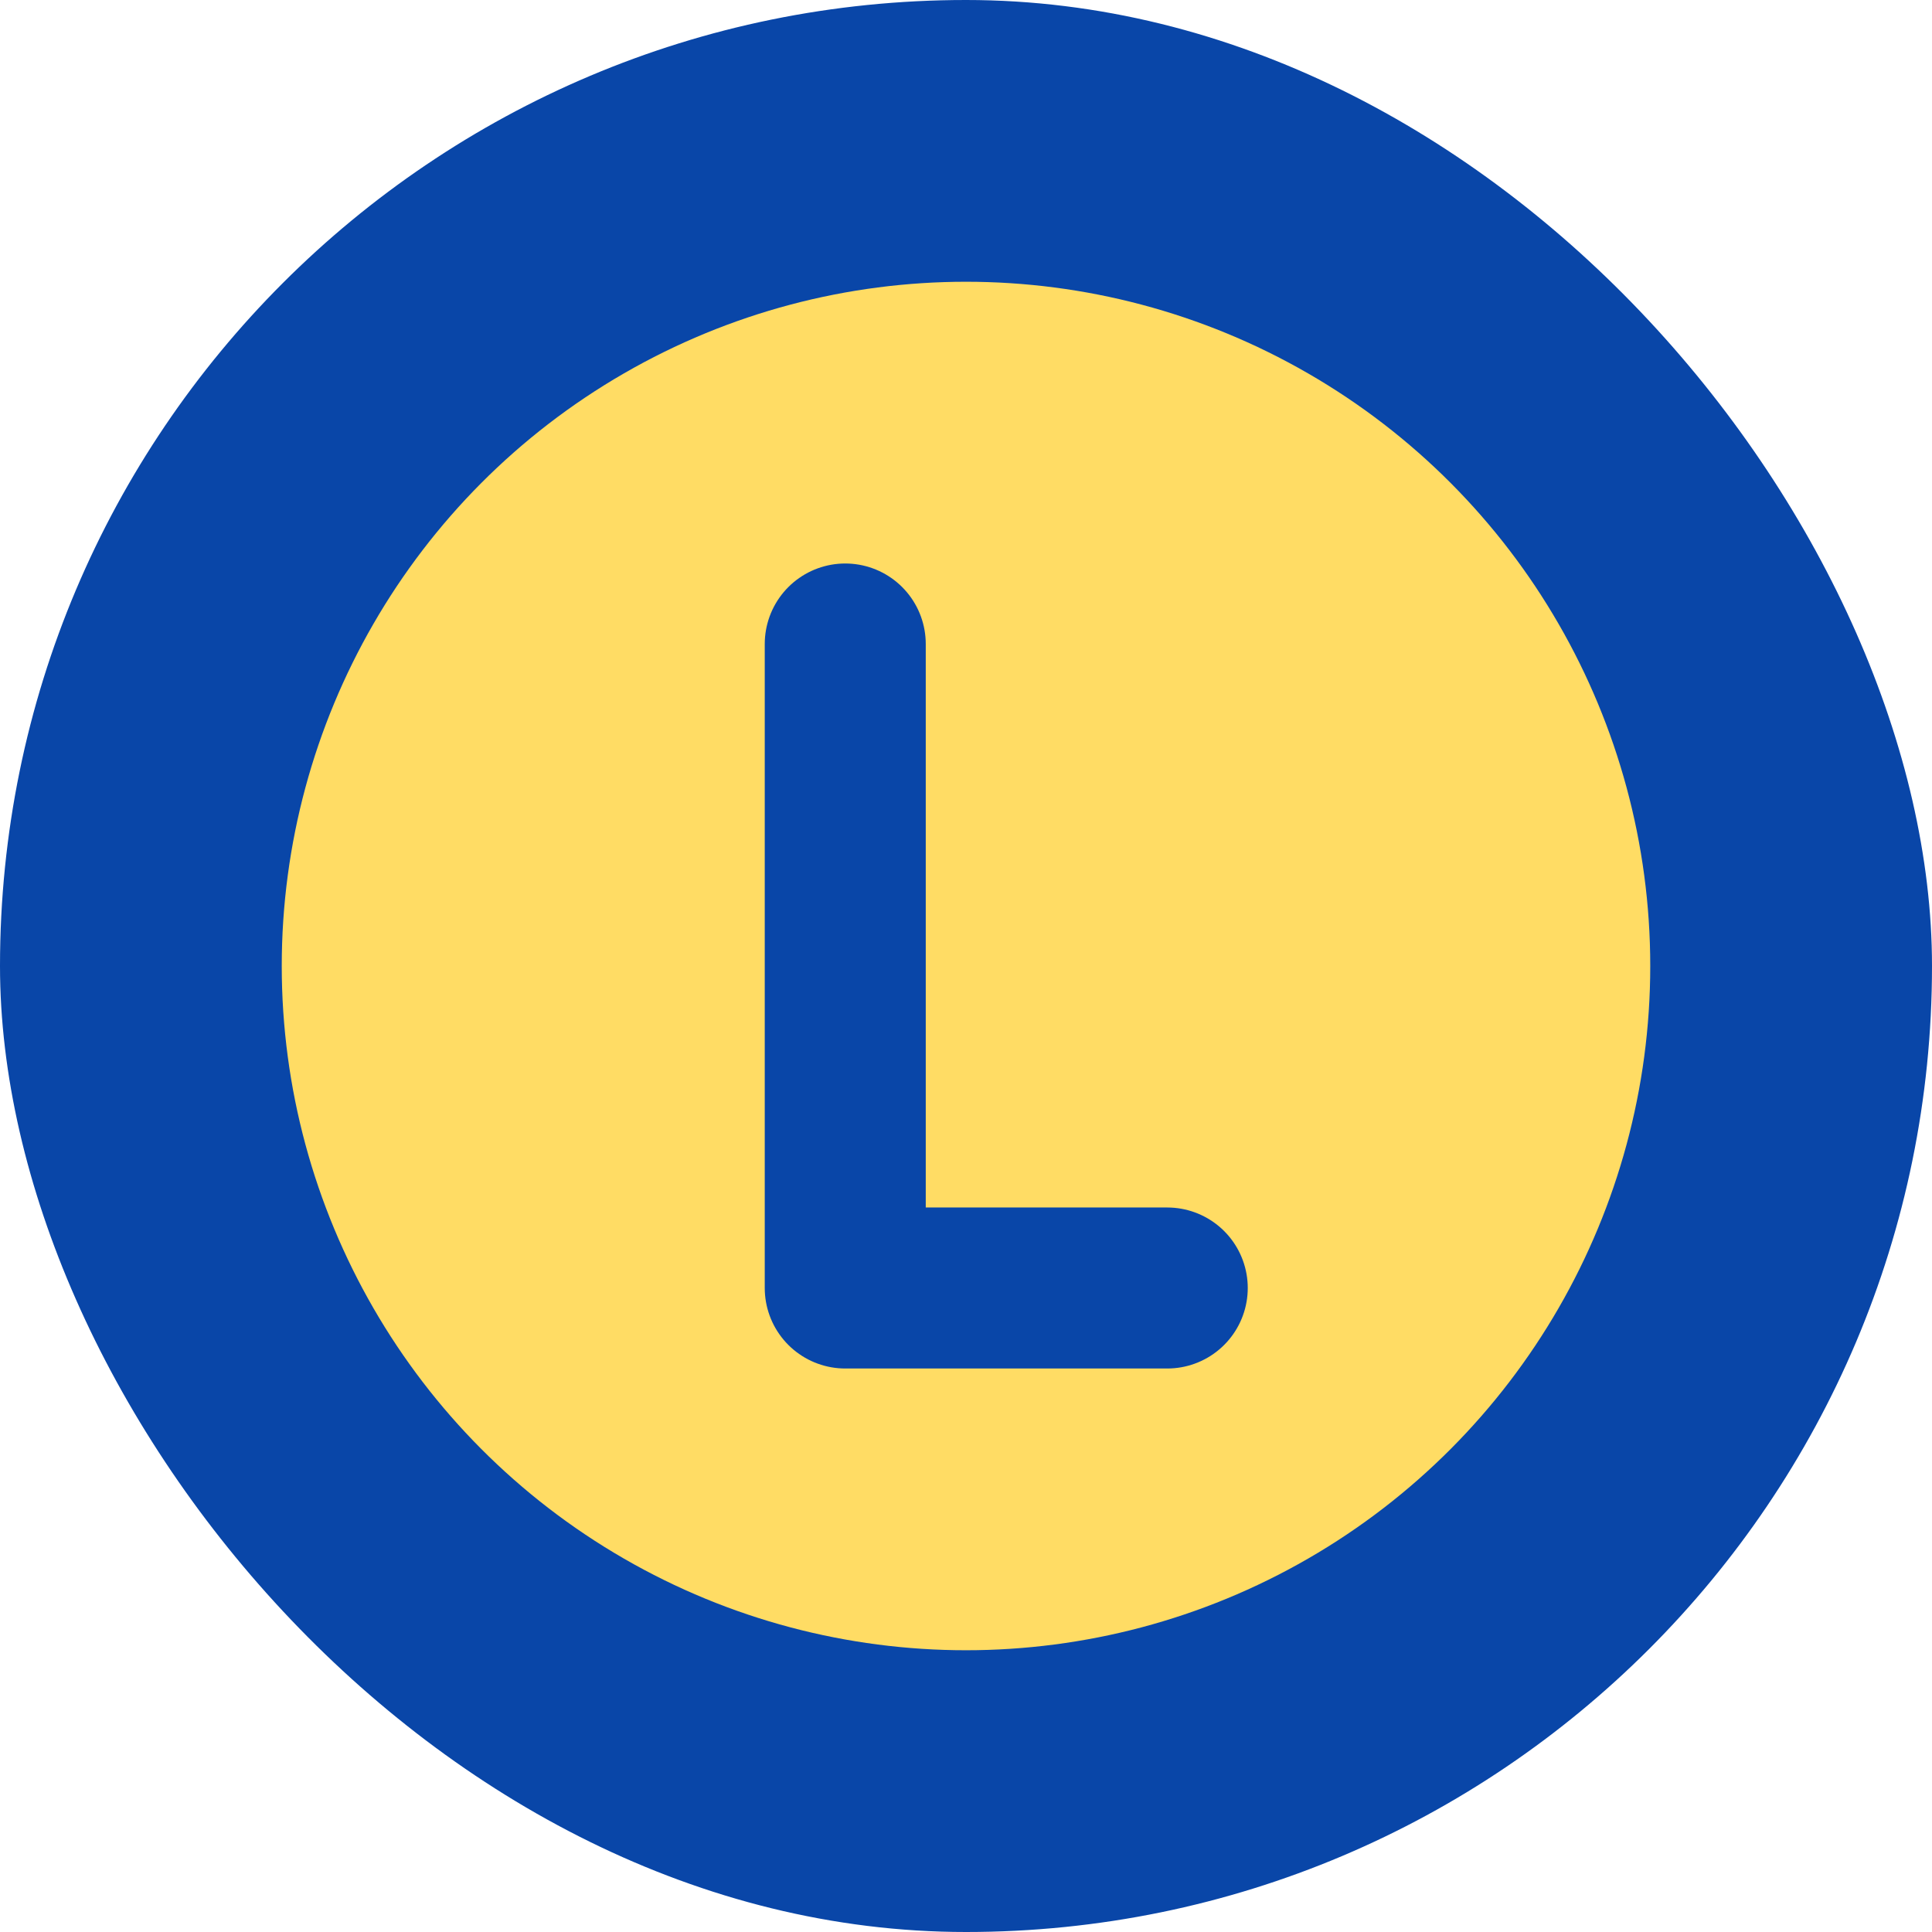
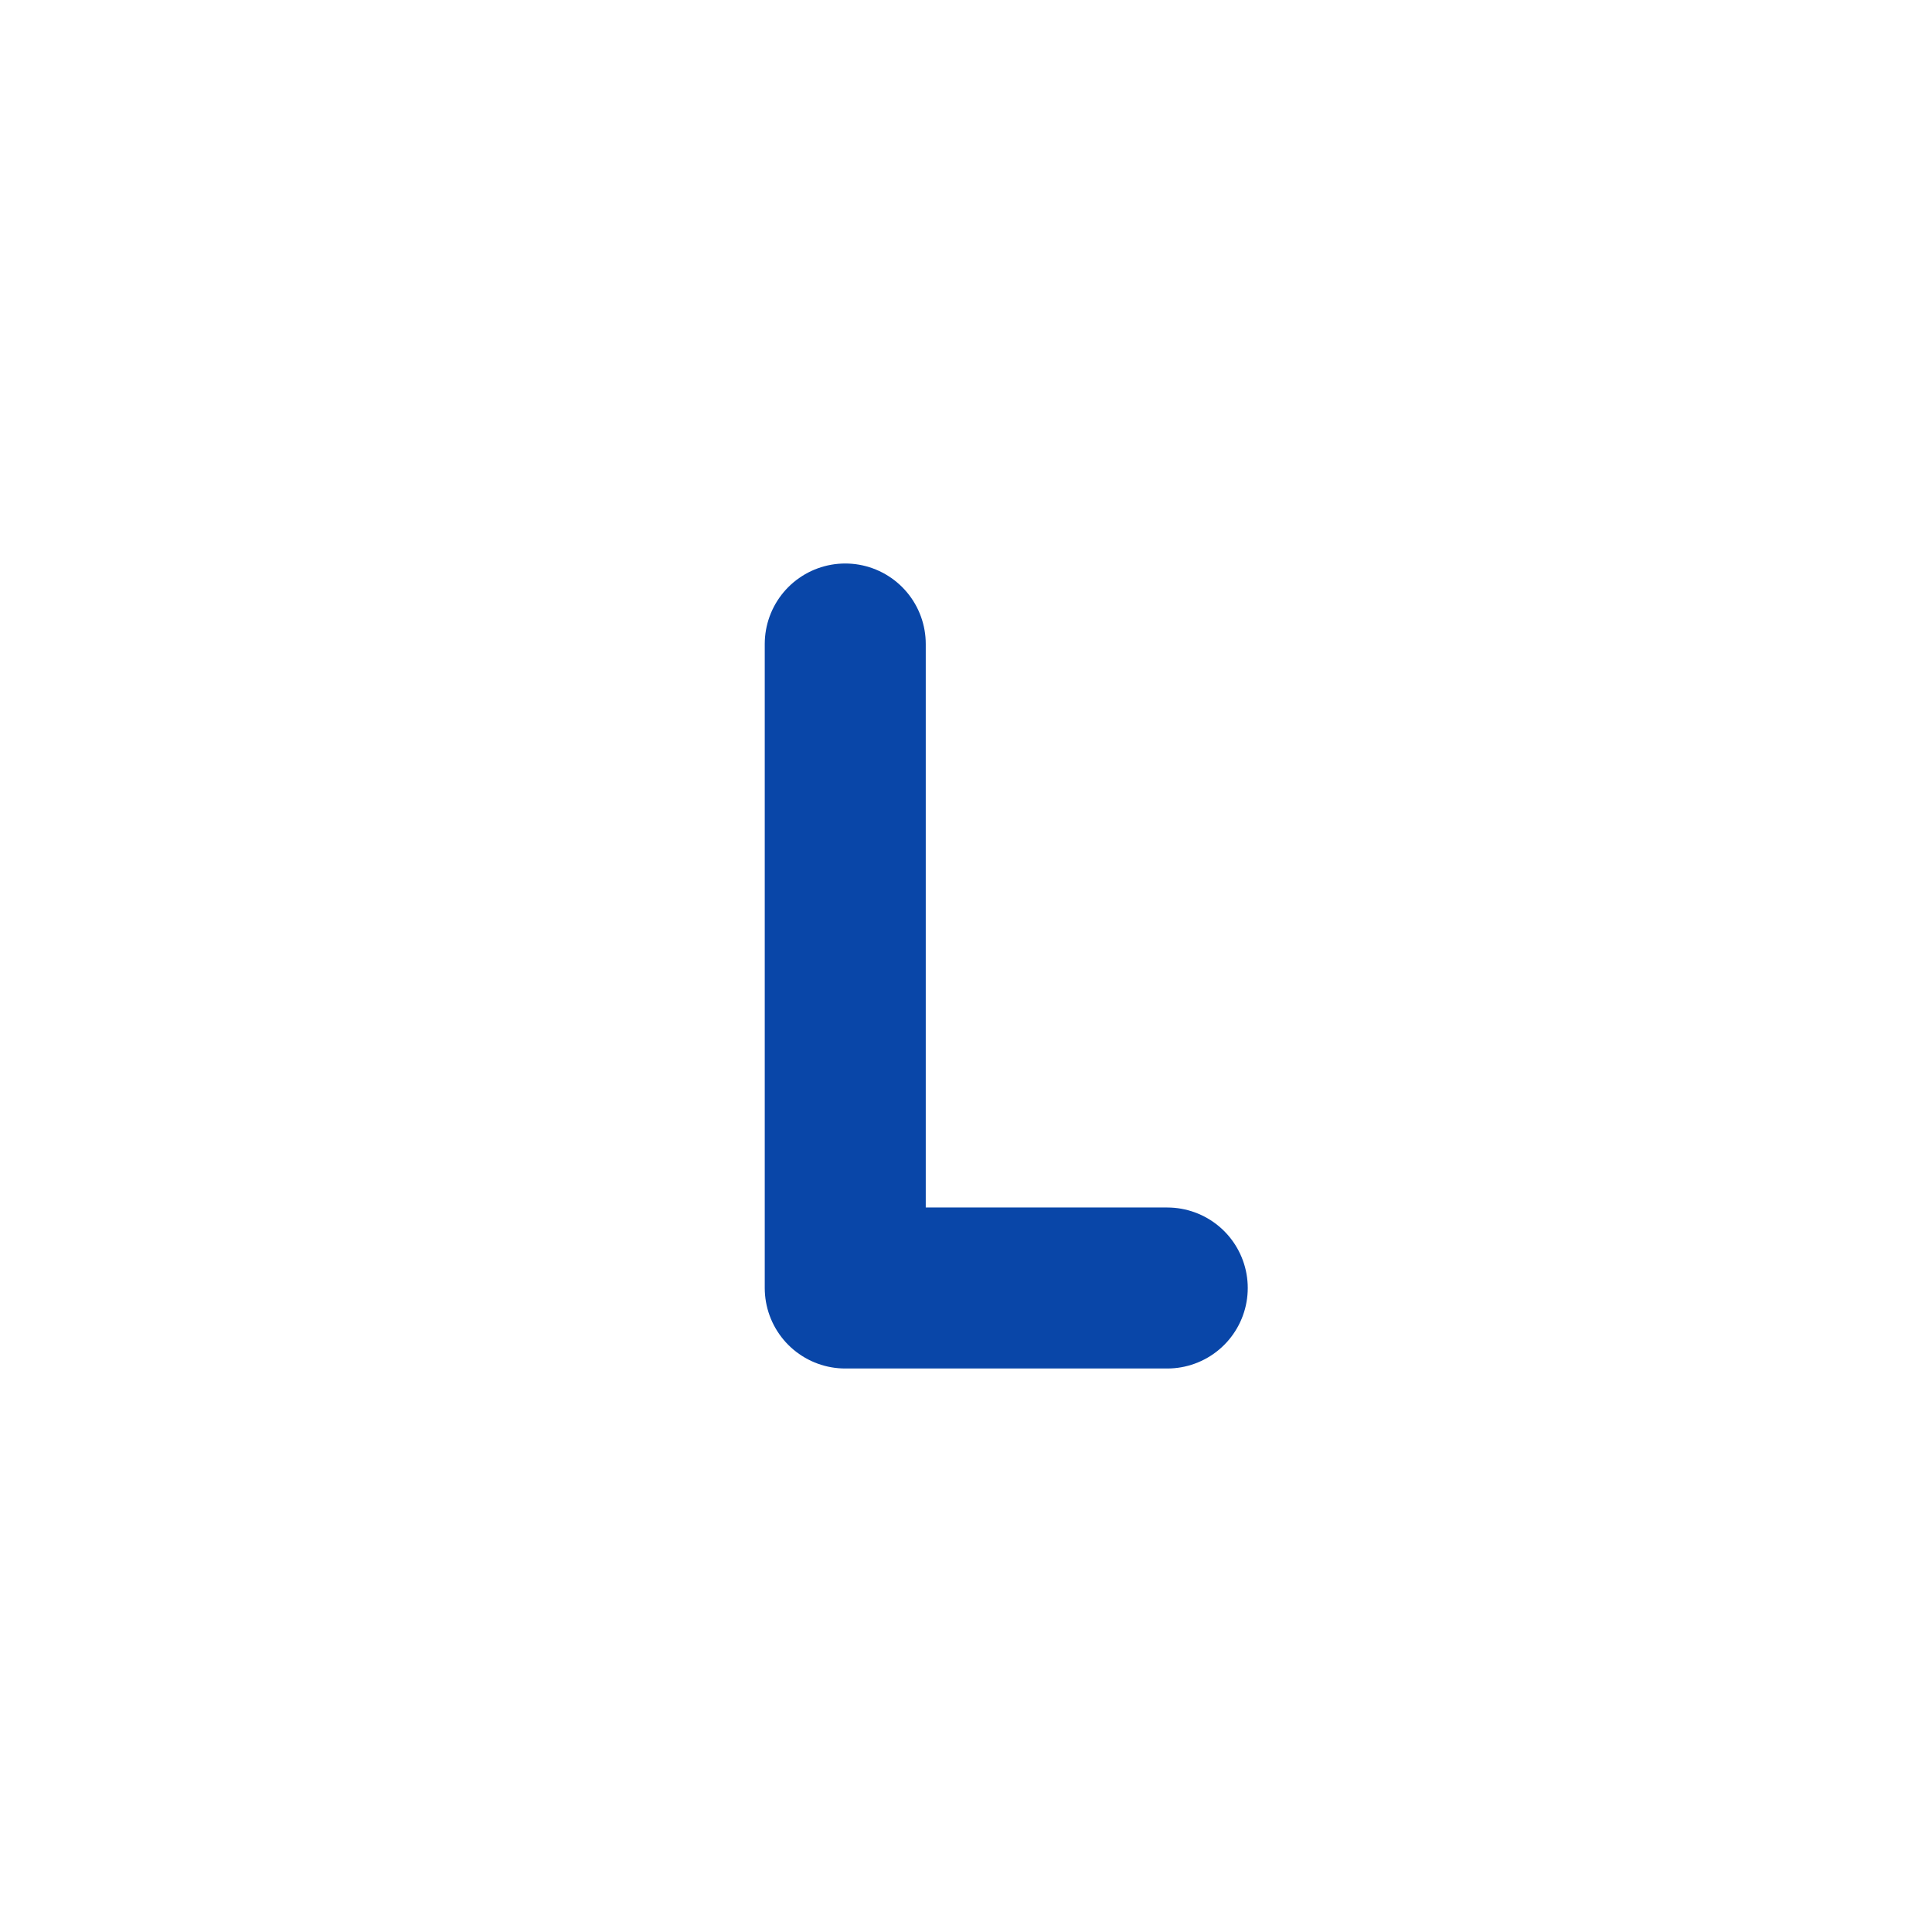
<svg xmlns="http://www.w3.org/2000/svg" width="48" height="48" viewBox="0 0 48 48" fill="none">
-   <rect width="48" height="48" rx="24" fill="#0946A8" />
-   <circle cx="24" cy="24" r="17" fill="#FFDC64" />
  <path d="M21 16v16h8" stroke="#0946A8" stroke-width="4" stroke-linecap="round" stroke-linejoin="round" />
</svg>